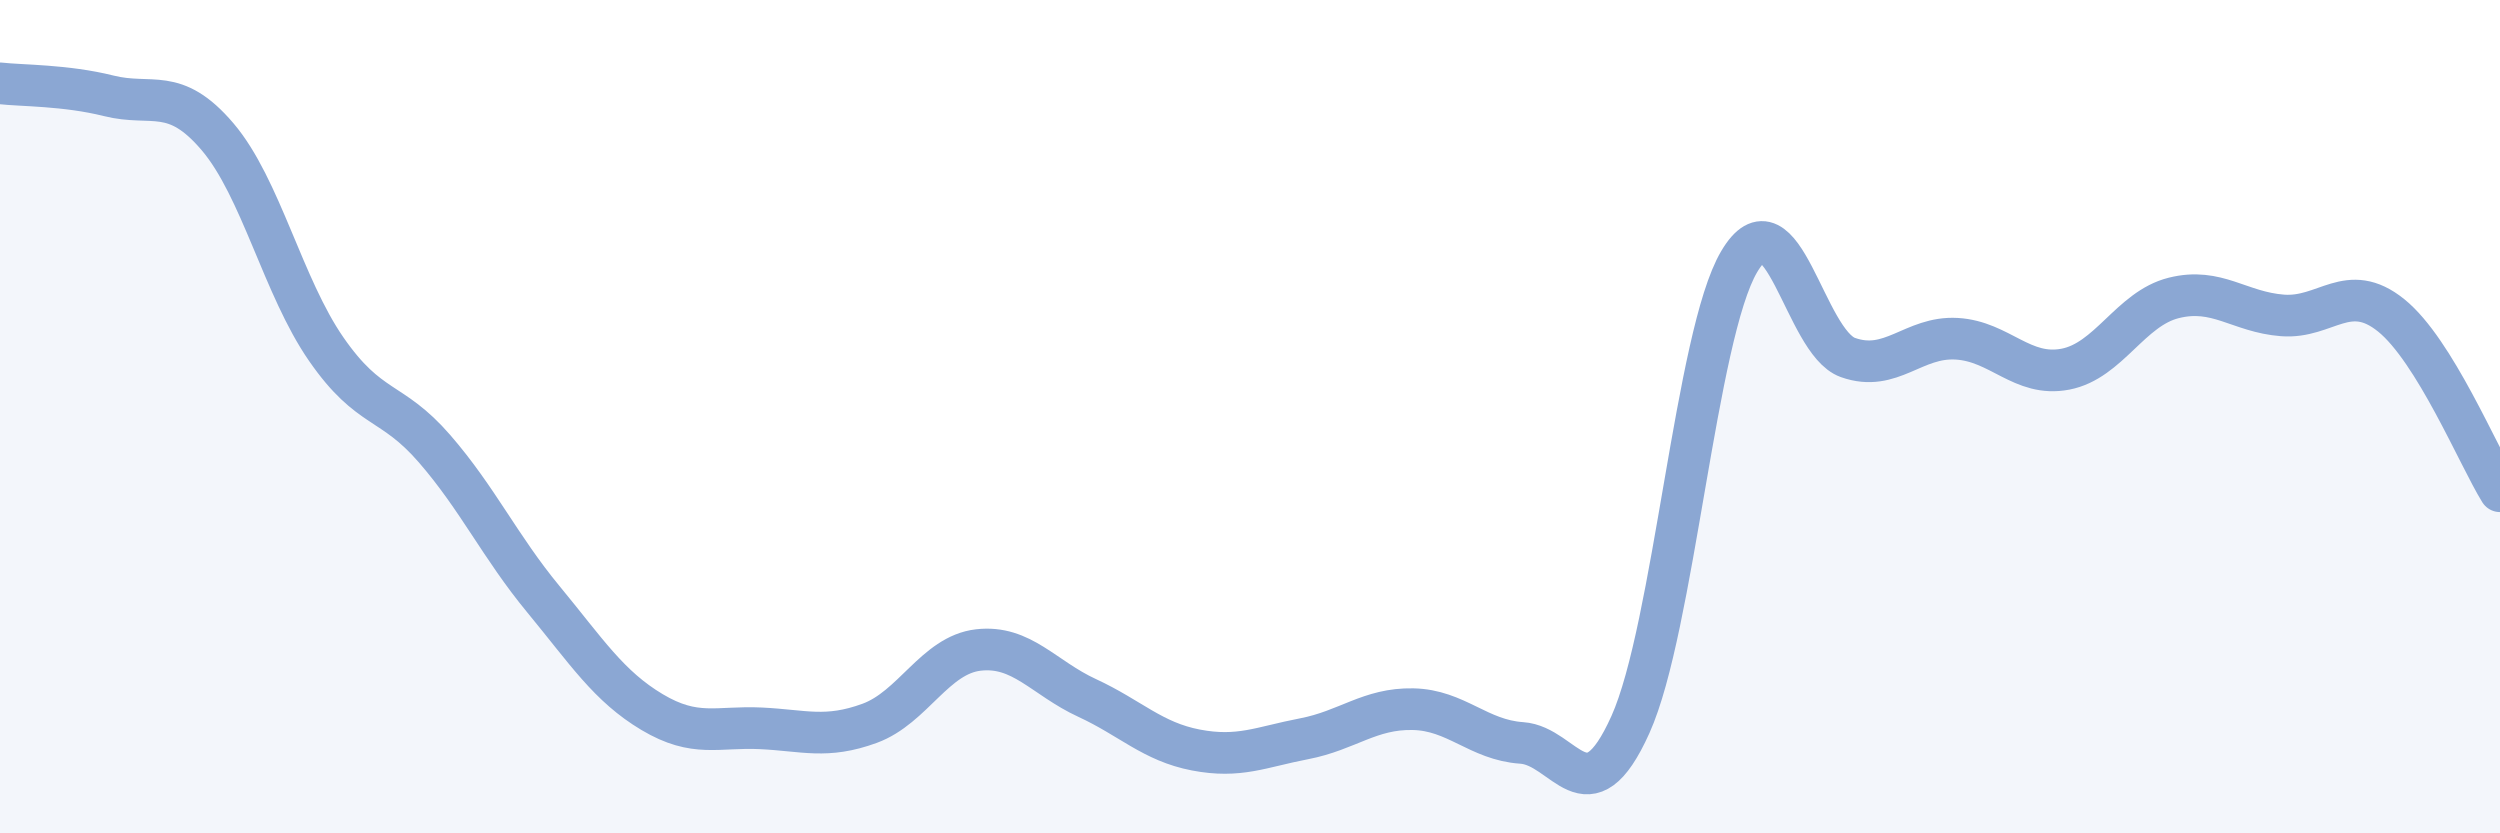
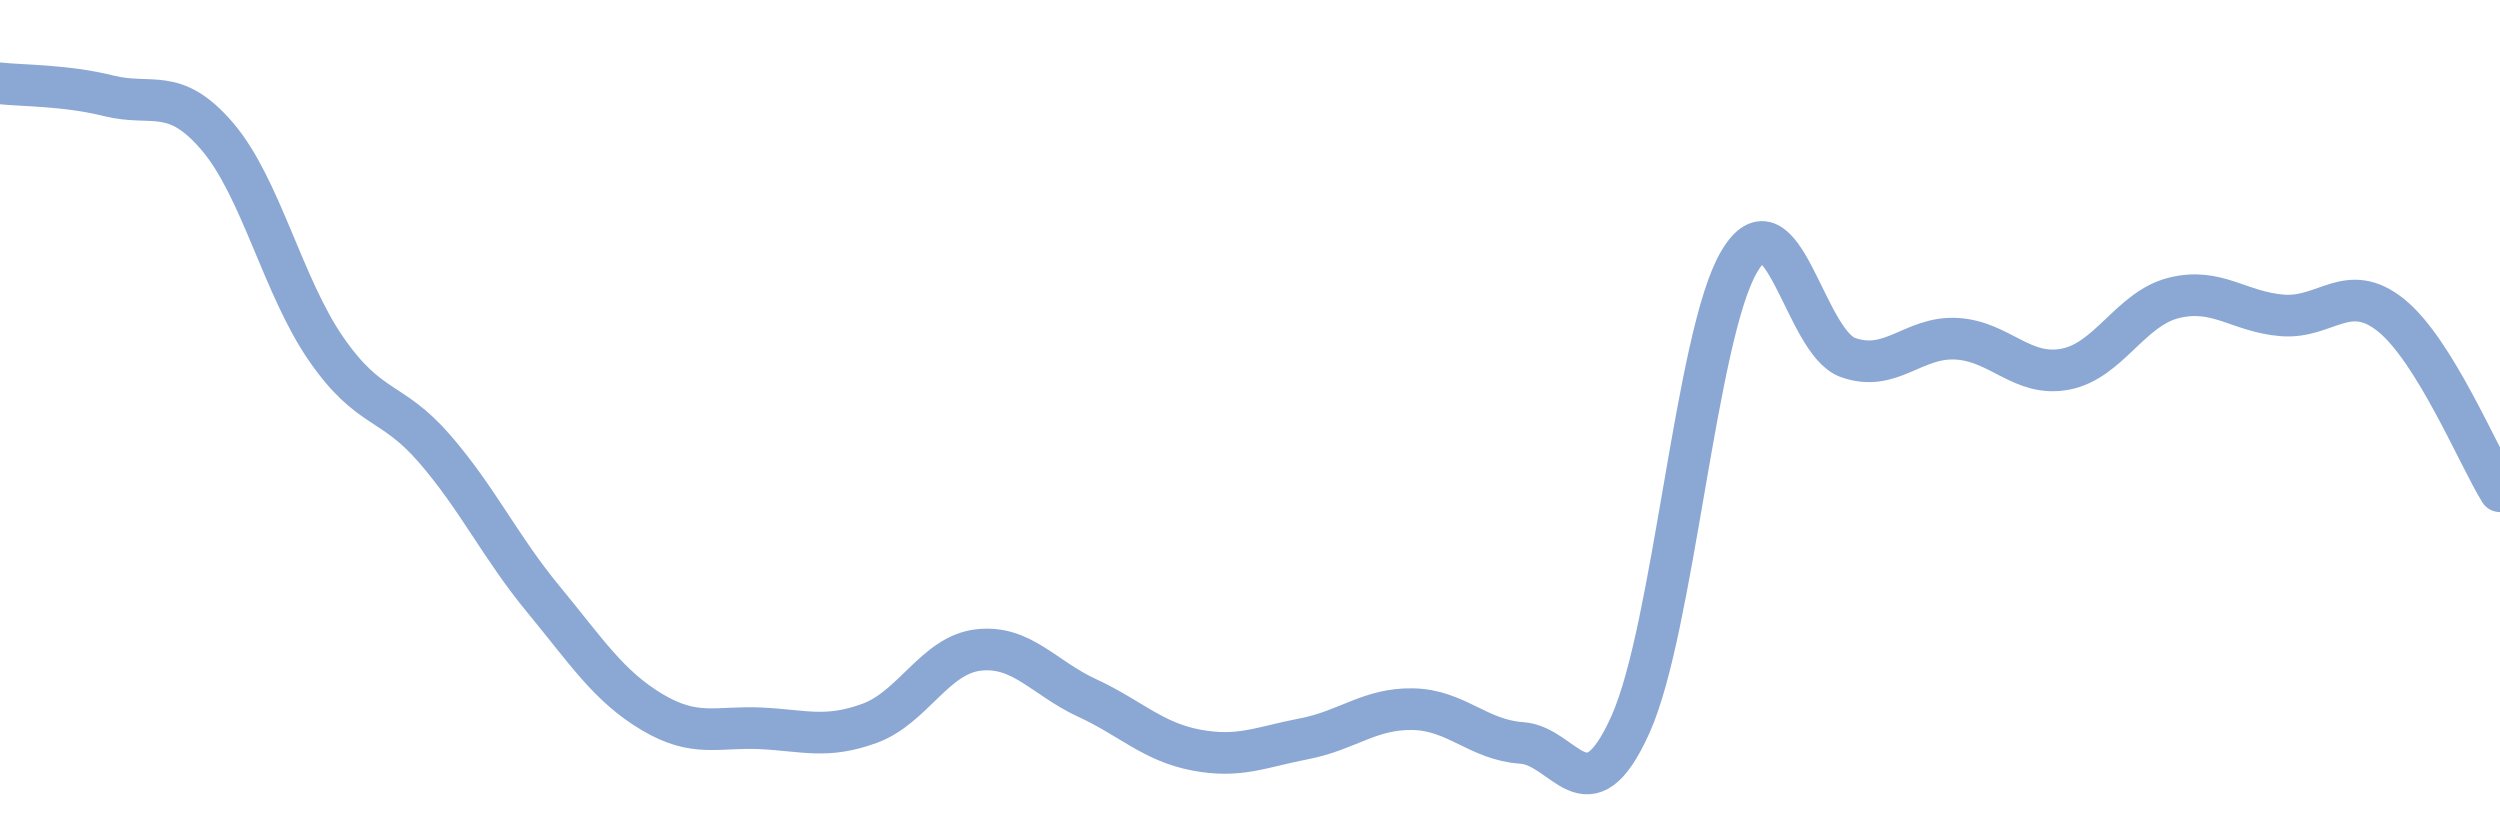
<svg xmlns="http://www.w3.org/2000/svg" width="60" height="20" viewBox="0 0 60 20">
-   <path d="M 0,2 C 0.52,2.06 1.57,2.04 2.61,2.3 C 3.65,2.56 4.18,2.06 5.22,3.28 C 6.26,4.5 6.79,6.88 7.83,8.38 C 8.87,9.88 9.39,9.57 10.43,10.77 C 11.47,11.97 12,13.12 13.04,14.38 C 14.08,15.64 14.61,16.47 15.65,17.09 C 16.69,17.71 17.22,17.43 18.26,17.48 C 19.3,17.53 19.83,17.74 20.87,17.36 C 21.91,16.98 22.44,15.72 23.48,15.6 C 24.52,15.48 25.05,16.27 26.09,16.75 C 27.13,17.23 27.66,17.8 28.7,18 C 29.74,18.2 30.26,17.93 31.3,17.73 C 32.34,17.53 32.87,17 33.91,17.02 C 34.95,17.04 35.48,17.76 36.52,17.83 C 37.56,17.9 38.09,19.7 39.13,17.39 C 40.17,15.08 40.7,8.04 41.74,6.28 C 42.78,4.52 43.31,8.21 44.35,8.58 C 45.39,8.95 45.92,8.07 46.96,8.13 C 48,8.19 48.53,9.06 49.57,8.86 C 50.61,8.66 51.13,7.41 52.17,7.15 C 53.21,6.89 53.74,7.49 54.78,7.57 C 55.82,7.65 56.35,6.73 57.39,7.57 C 58.43,8.41 59.48,10.95 60,11.79L60 20L0 20Z" fill="#8ba7d3" opacity="0.1" stroke-linecap="round" stroke-linejoin="round" />
  <path d="M 0,2 C 0.52,2.06 1.57,2.04 2.61,2.3 C 3.65,2.56 4.18,2.06 5.22,3.28 C 6.26,4.5 6.79,6.88 7.83,8.38 C 8.87,9.88 9.39,9.57 10.43,10.77 C 11.47,11.97 12,13.12 13.04,14.38 C 14.08,15.64 14.61,16.47 15.65,17.09 C 16.69,17.71 17.22,17.43 18.26,17.48 C 19.3,17.53 19.83,17.74 20.87,17.36 C 21.91,16.98 22.44,15.72 23.48,15.6 C 24.52,15.48 25.05,16.27 26.09,16.75 C 27.13,17.23 27.66,17.8 28.7,18 C 29.74,18.2 30.26,17.93 31.3,17.73 C 32.34,17.53 32.87,17 33.91,17.02 C 34.95,17.04 35.48,17.76 36.52,17.83 C 37.56,17.9 38.09,19.7 39.13,17.39 C 40.17,15.08 40.7,8.04 41.74,6.28 C 42.78,4.52 43.31,8.21 44.35,8.58 C 45.39,8.95 45.92,8.07 46.96,8.13 C 48,8.19 48.53,9.06 49.57,8.86 C 50.61,8.66 51.13,7.41 52.17,7.15 C 53.21,6.89 53.74,7.49 54.78,7.57 C 55.82,7.65 56.35,6.73 57.39,7.57 C 58.43,8.41 59.48,10.95 60,11.79" stroke="#8ba7d3" stroke-width="1" fill="none" stroke-linecap="round" stroke-linejoin="round" />
</svg>